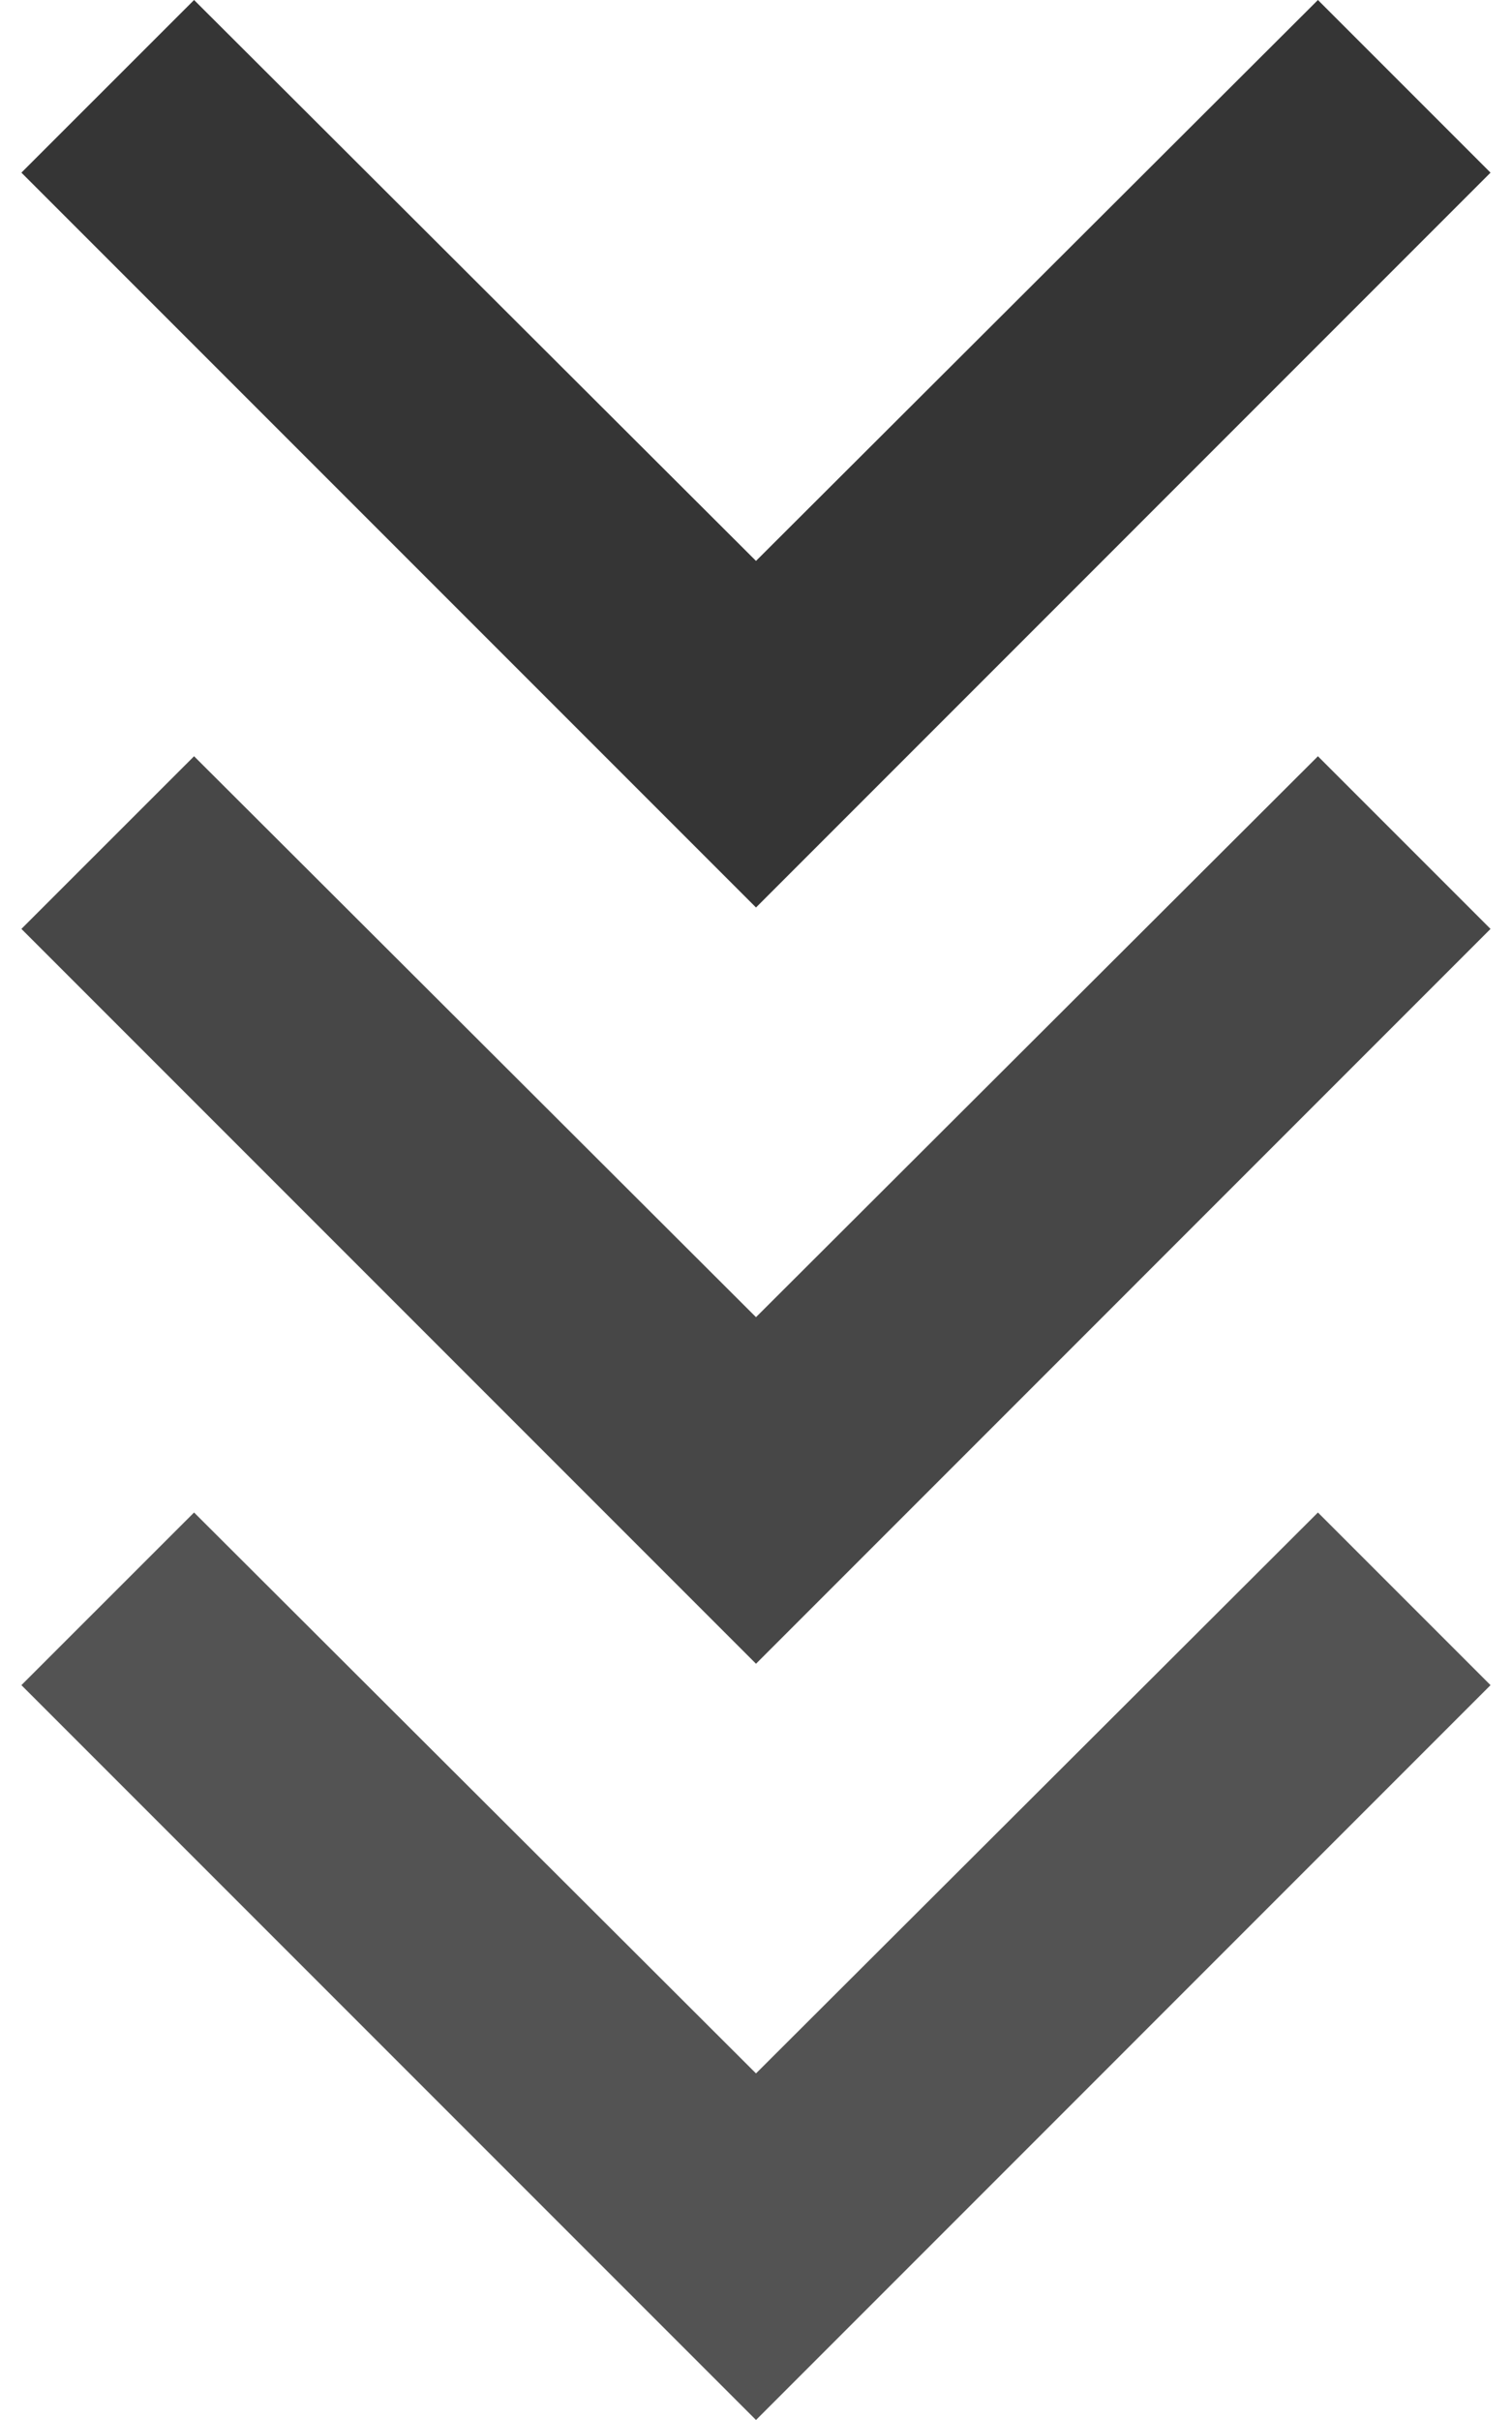
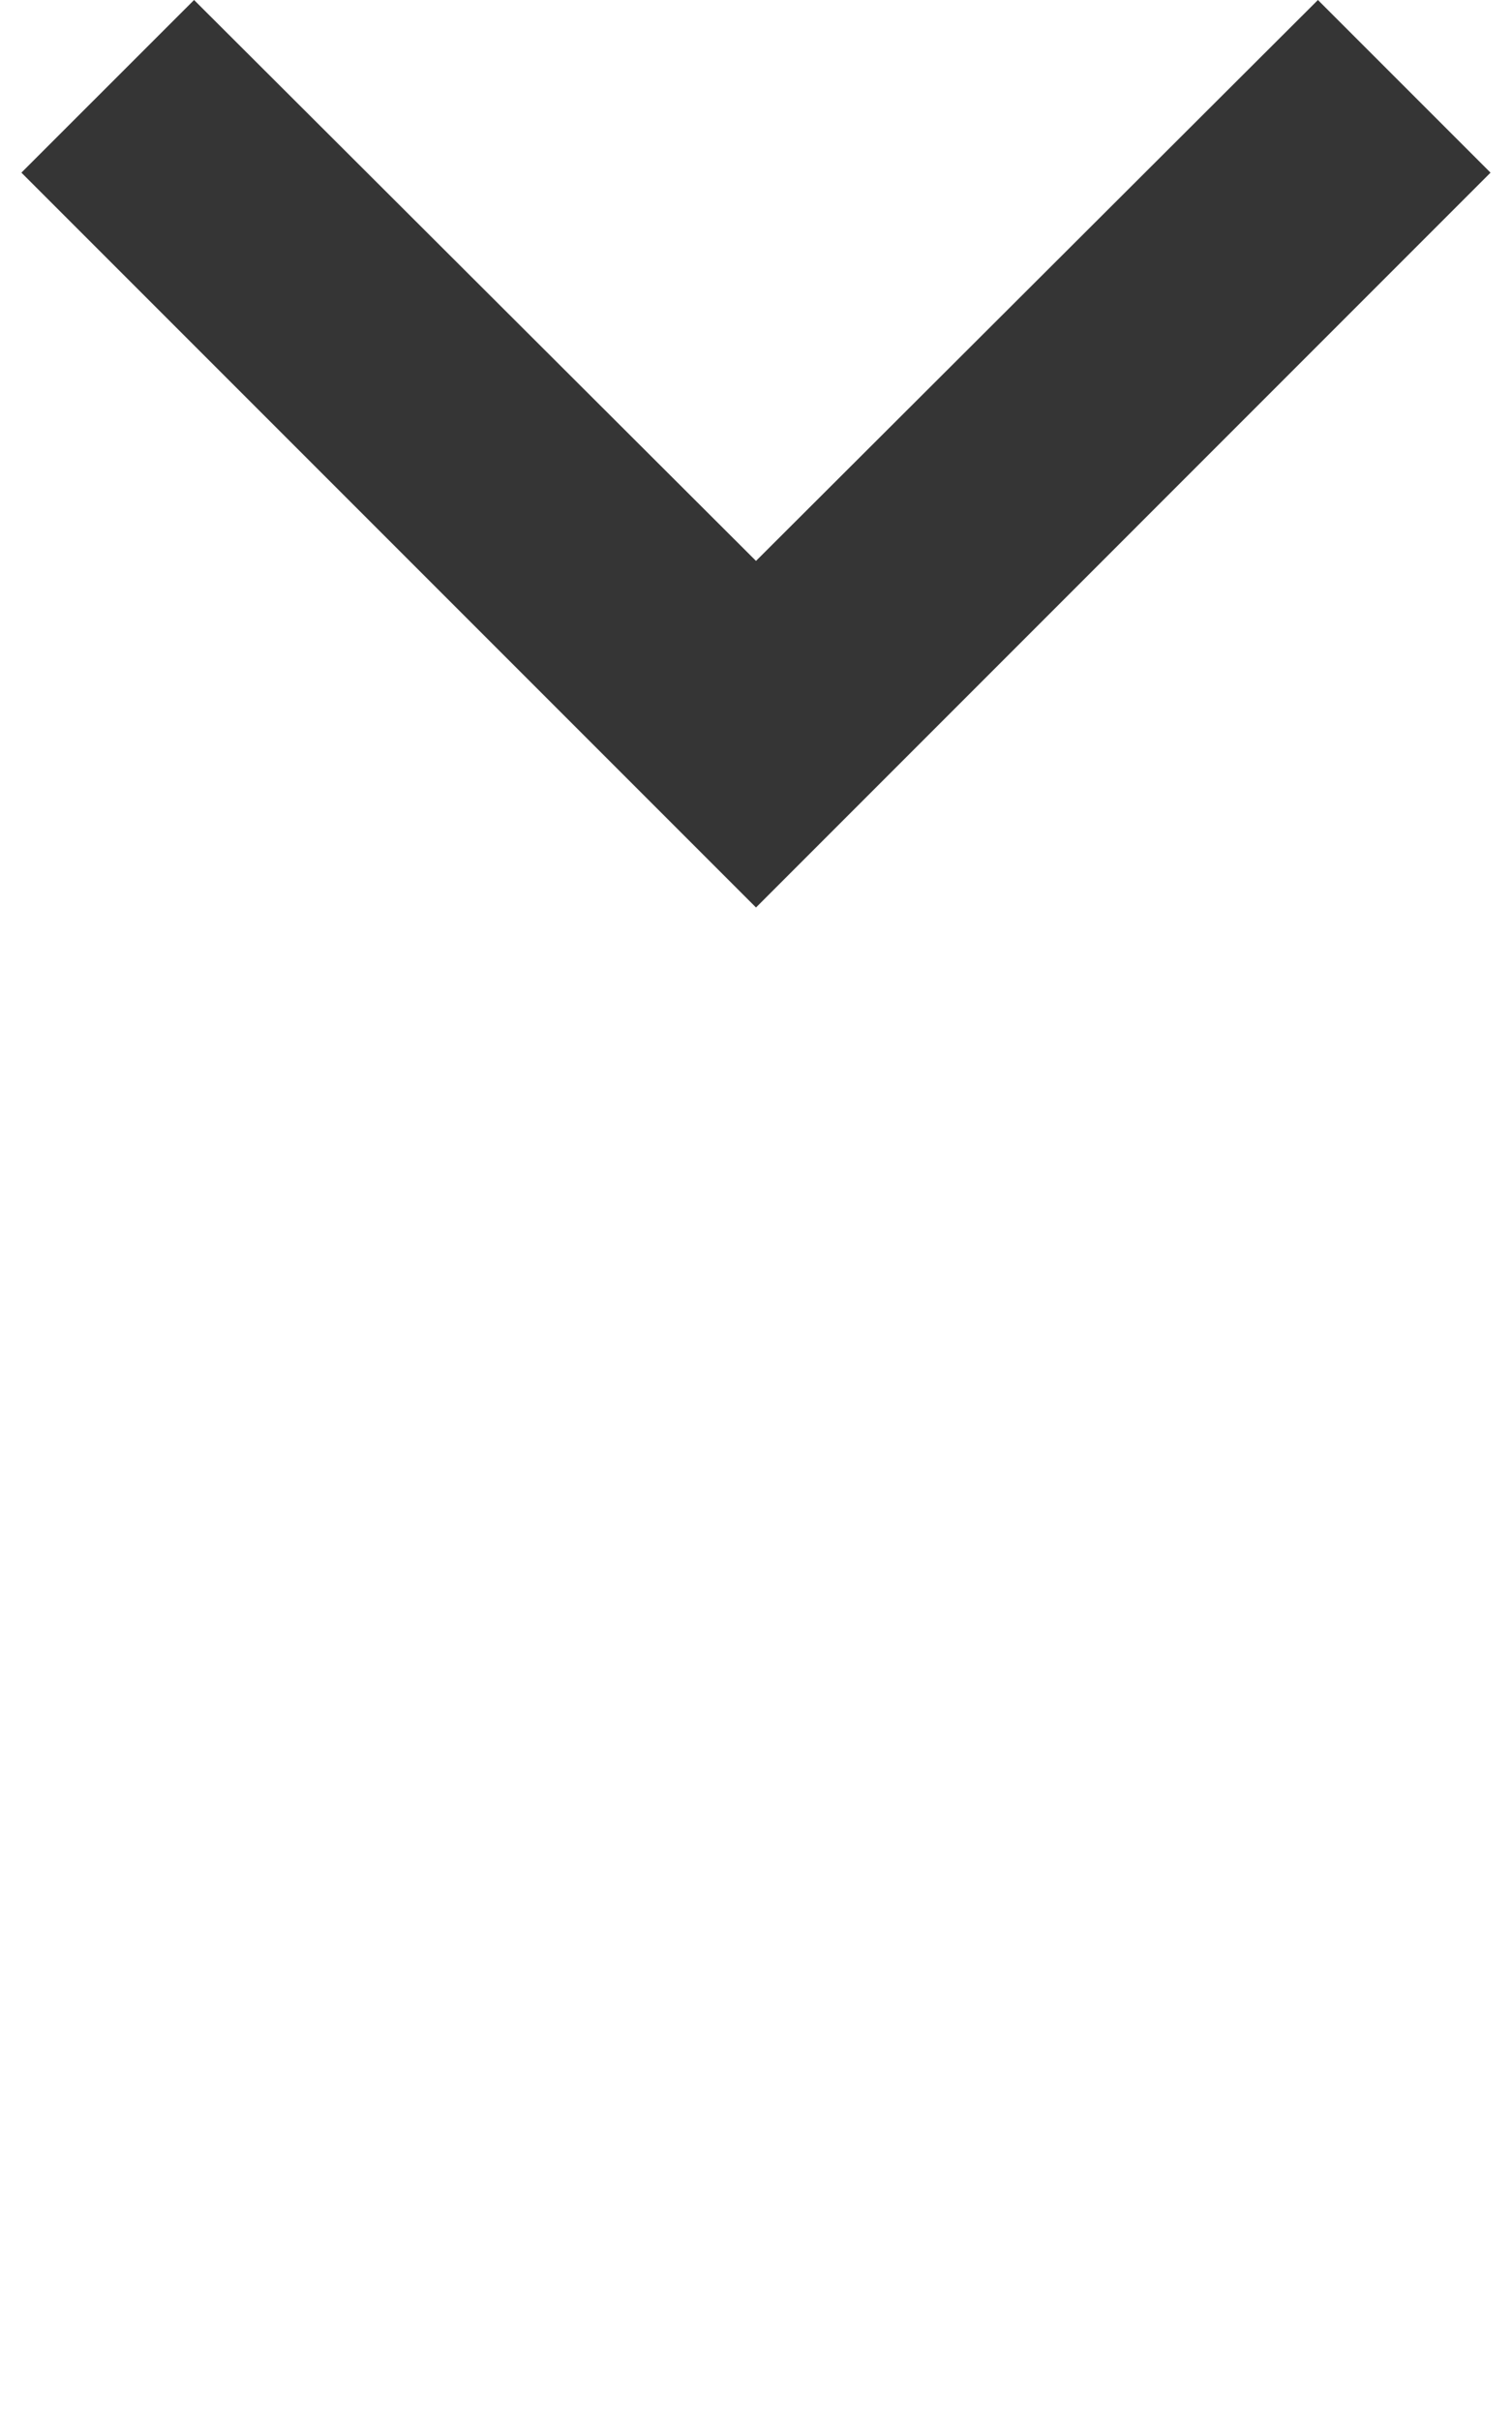
<svg xmlns="http://www.w3.org/2000/svg" width="20" height="32" viewBox="0 0 20 32" fill="none">
  <path d="M2.567 0L10 7.417L17.433 0L19.716 2.283L10 12L0.283 2.283L2.567 0Z" fill="#353535" />
-   <path d="M2.567 10L10 17.417L17.433 10L19.716 12.283L10 22L0.283 12.283L2.567 10Z" fill="#474747" />
-   <path d="M2.567 20L10 27.417L17.433 20L19.716 22.283L10 32L0.283 22.283L2.567 20Z" fill="#535353" />
</svg>